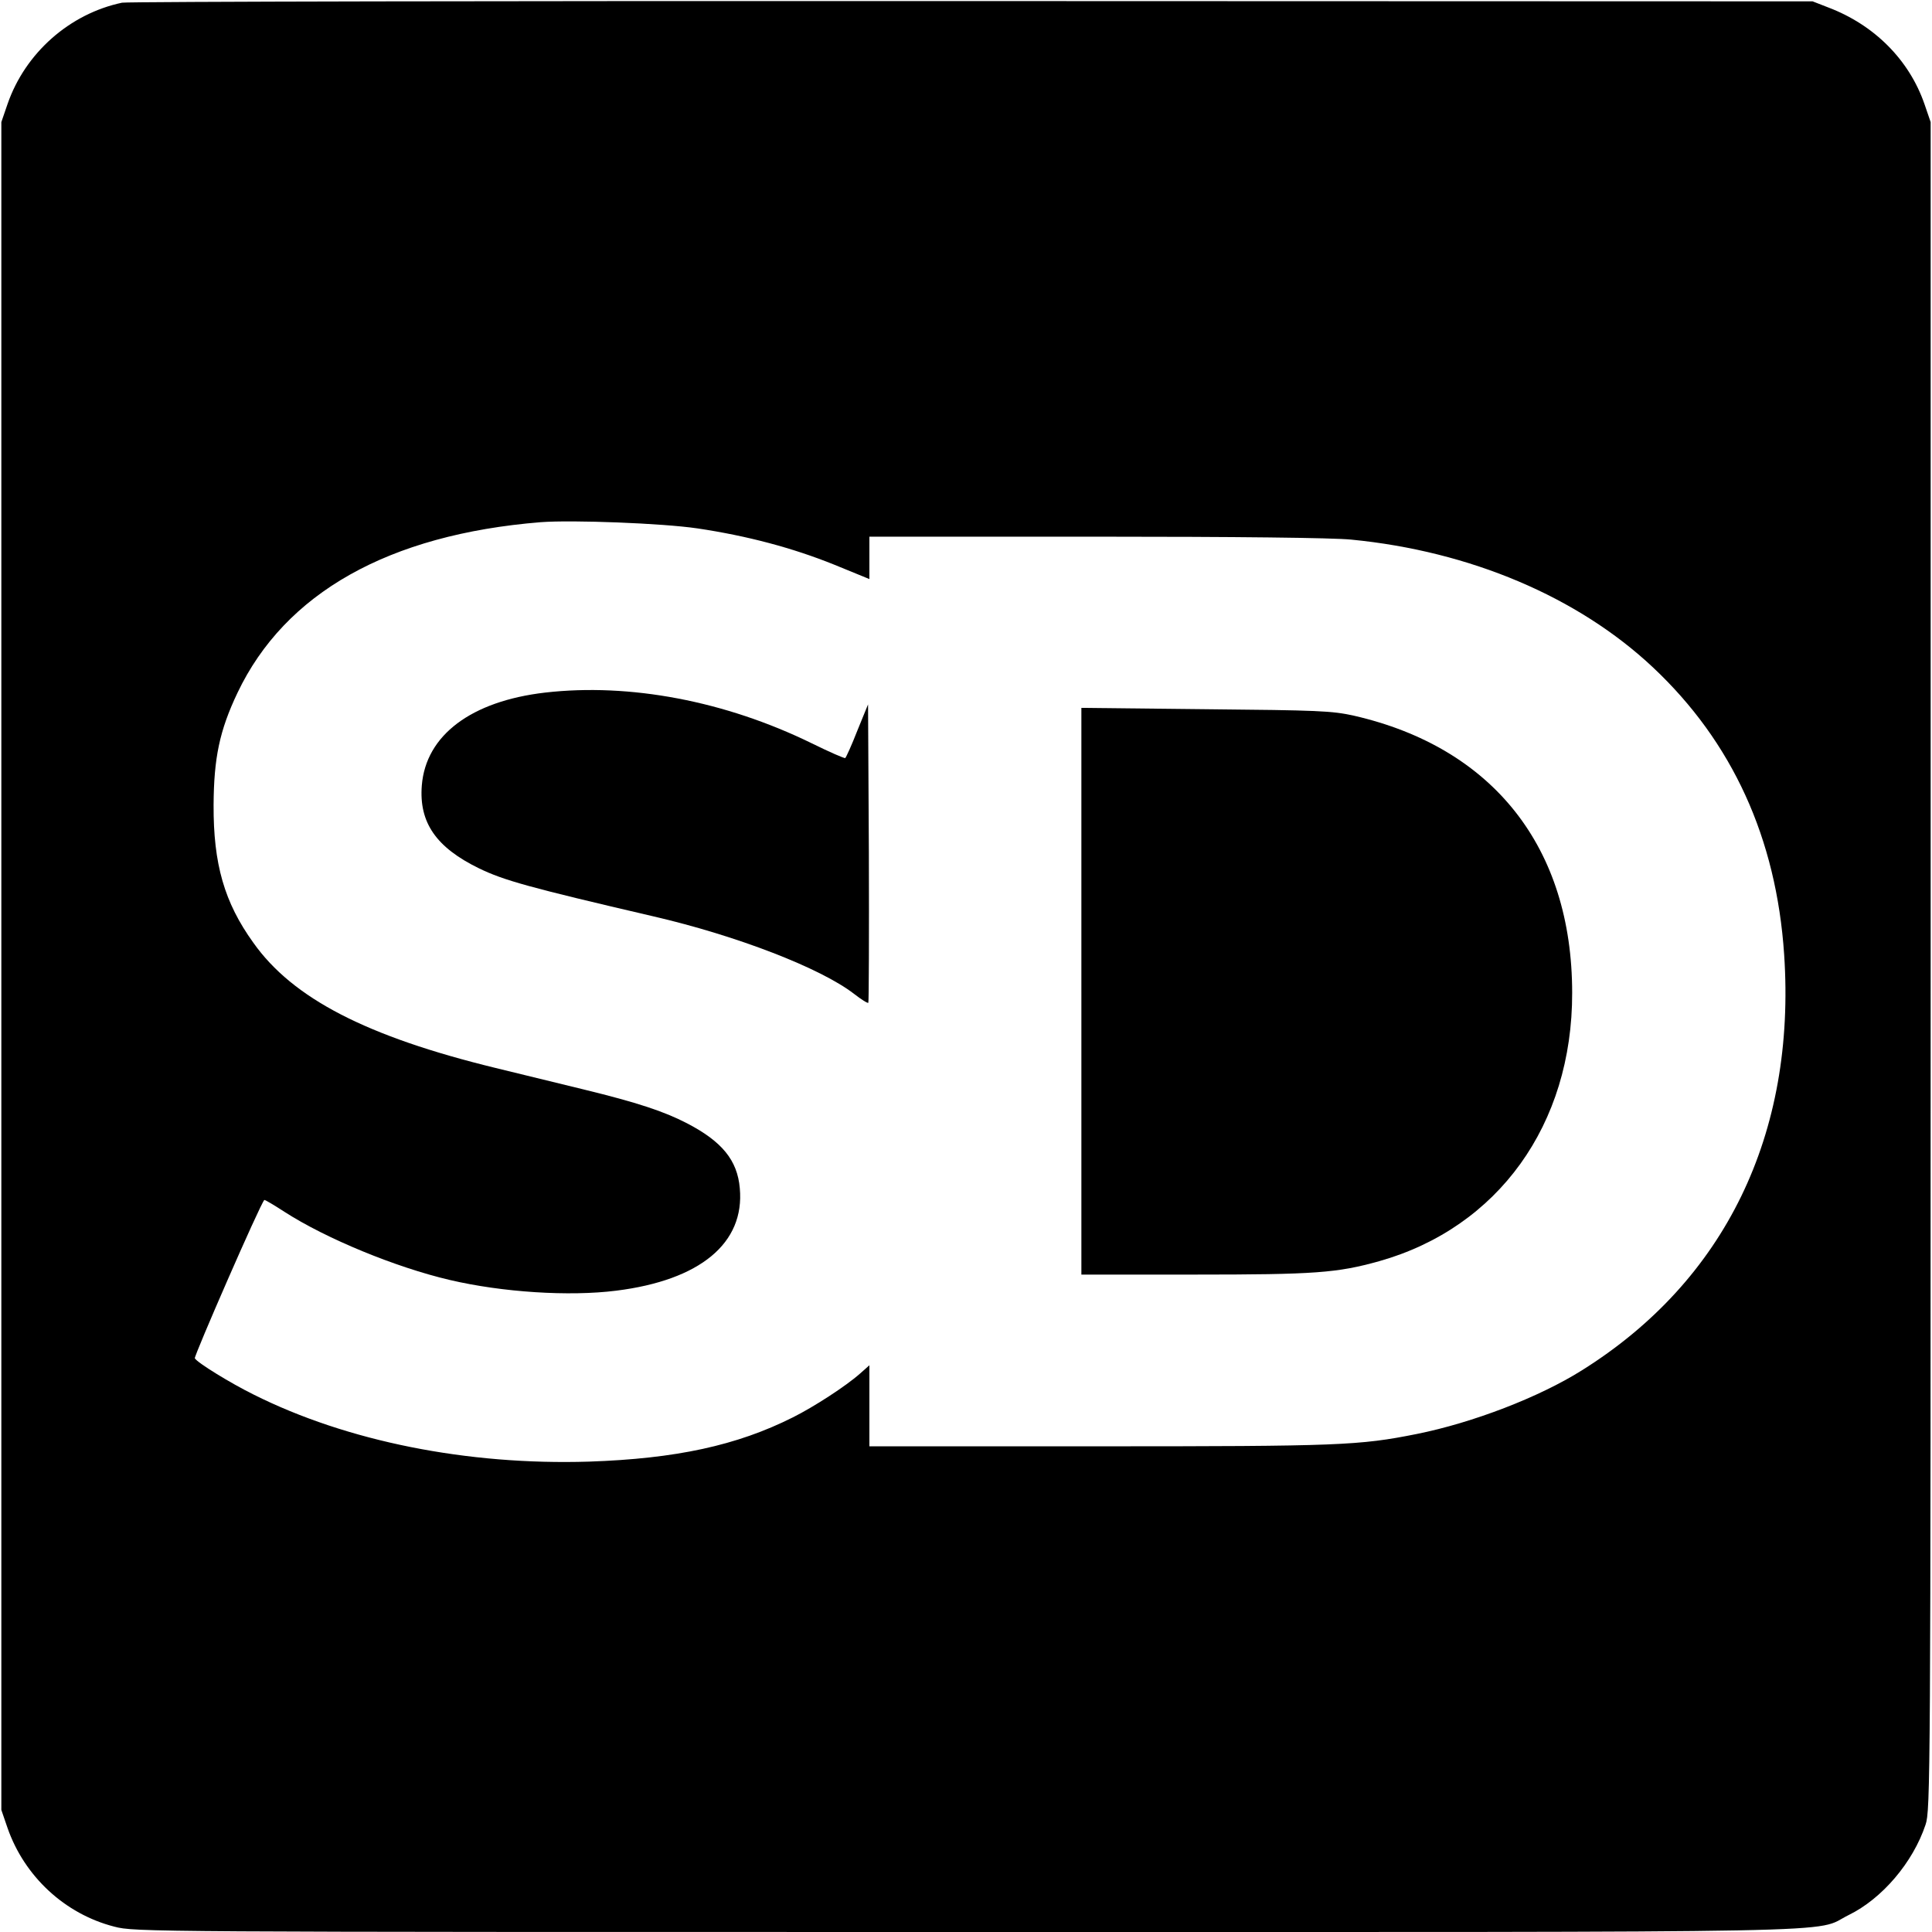
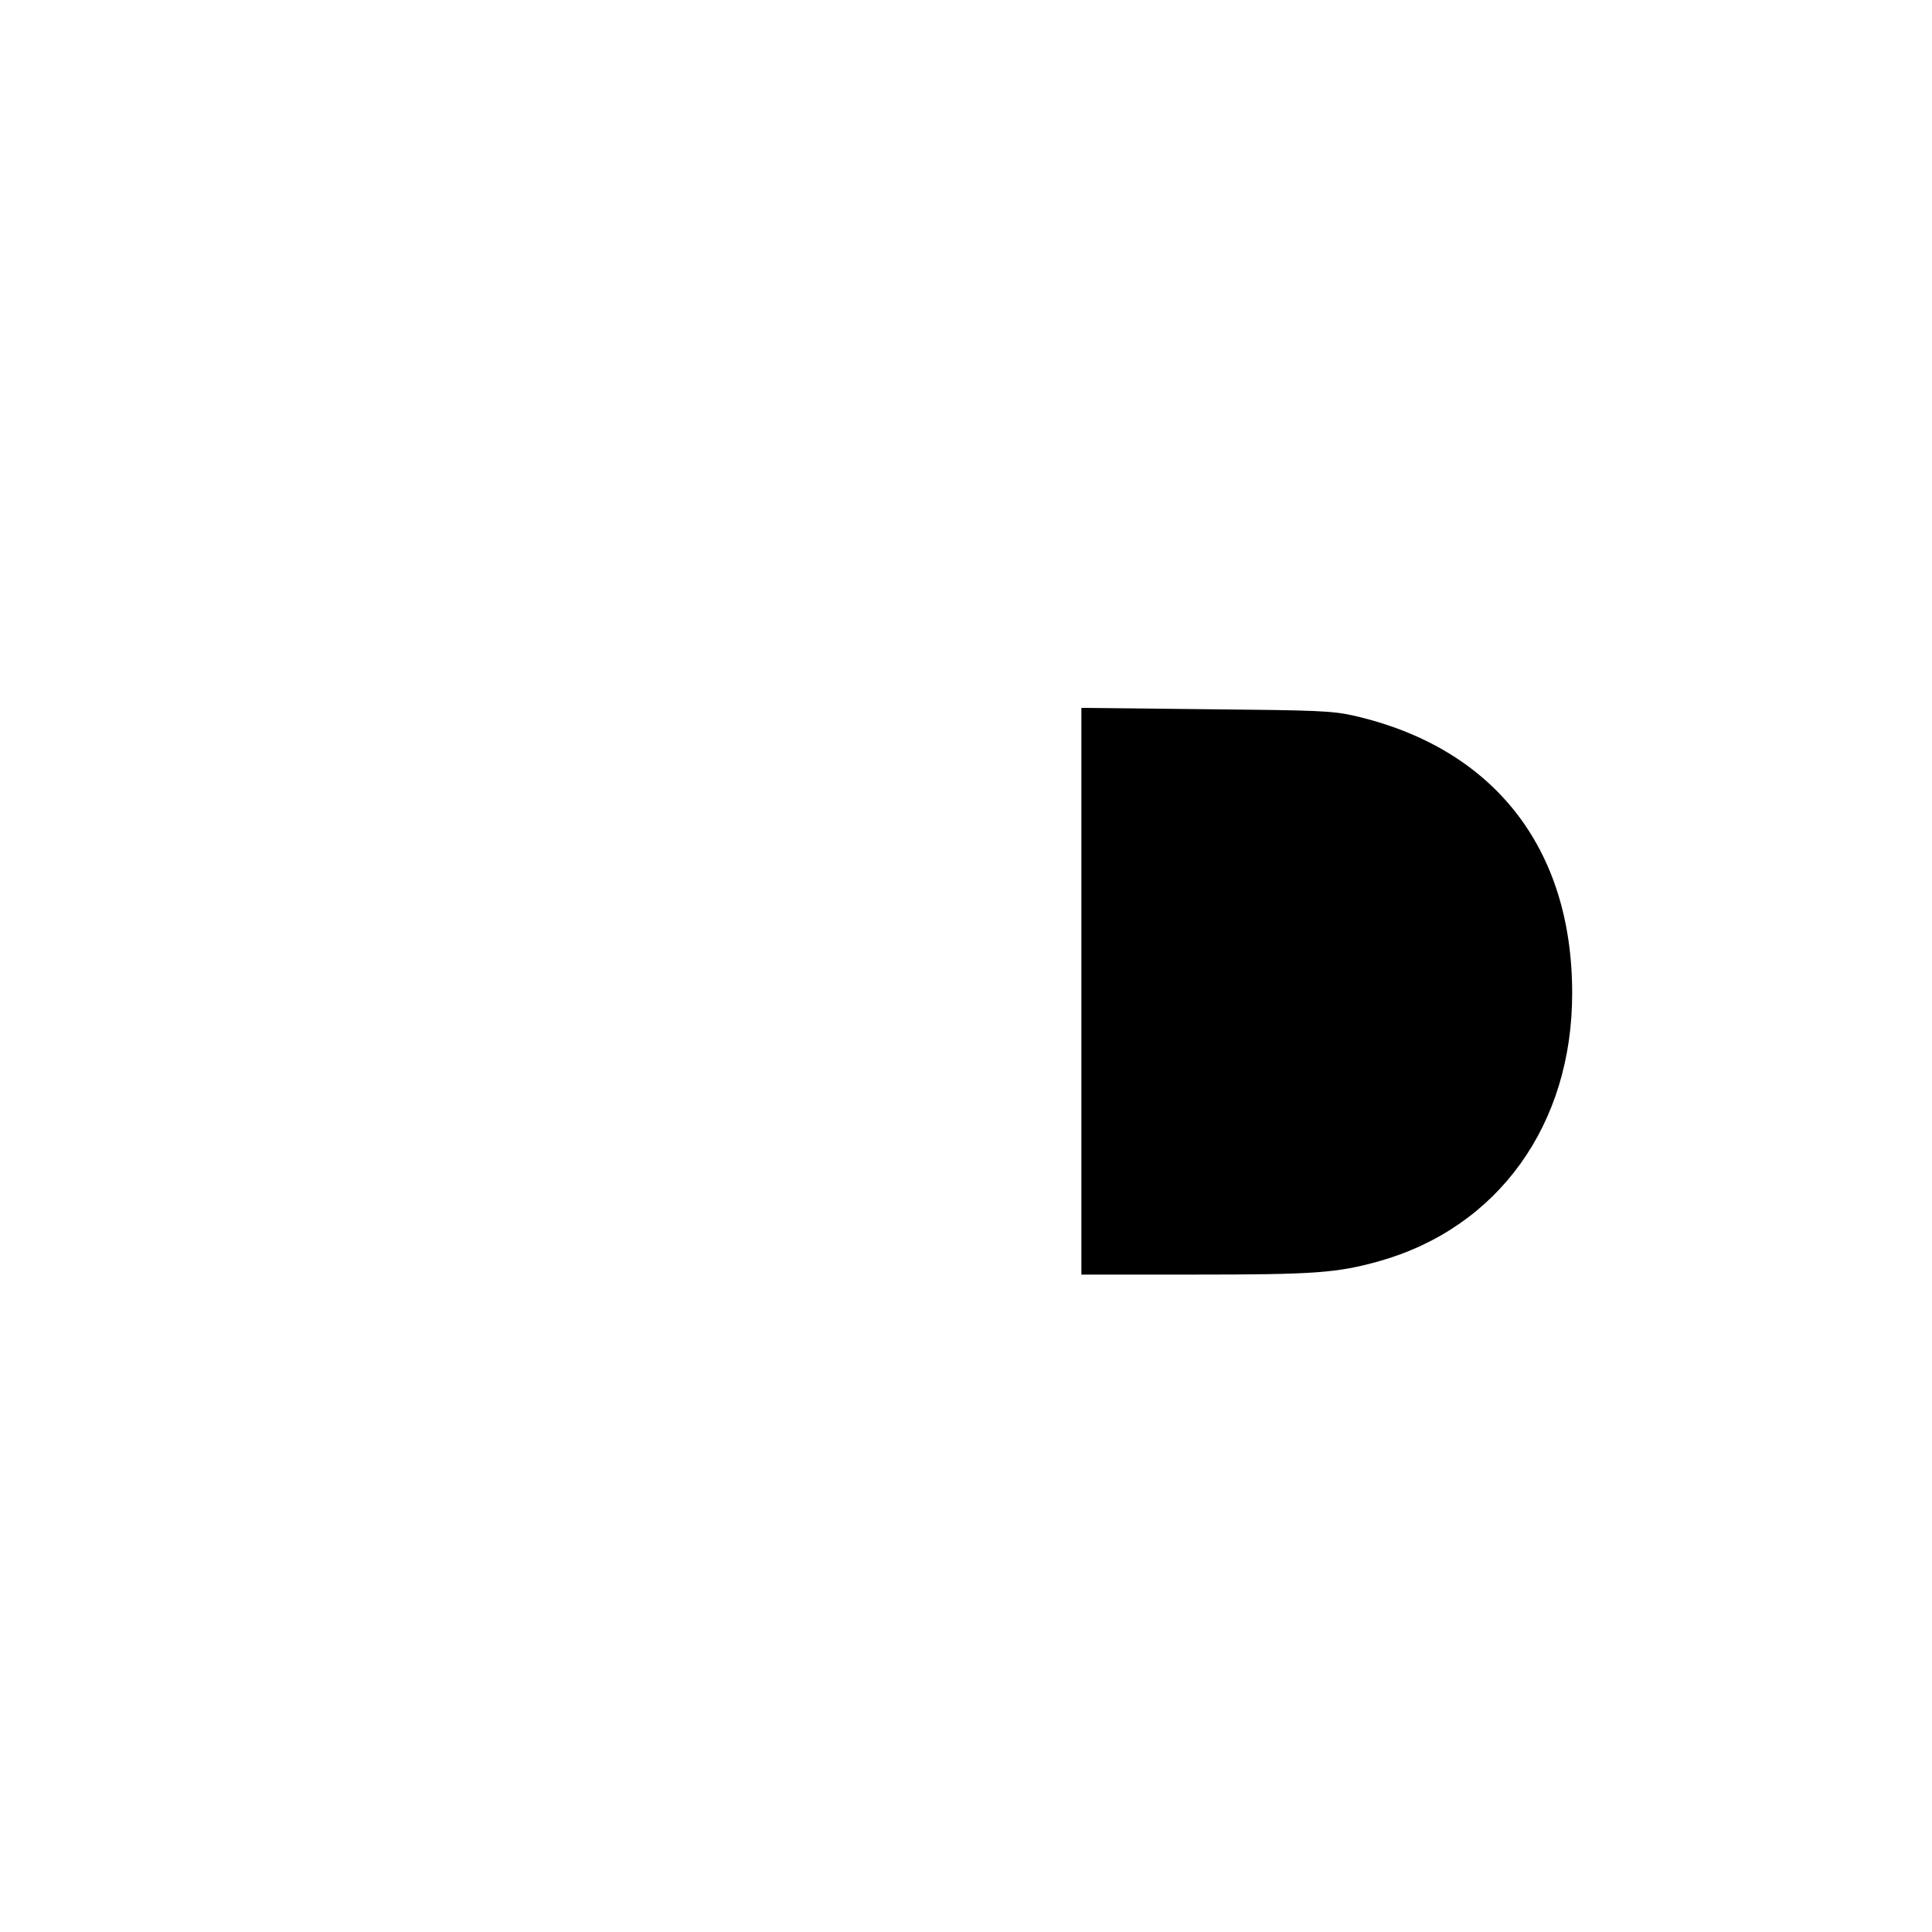
<svg xmlns="http://www.w3.org/2000/svg" version="1.0" width="720pt" height="720pt" viewBox="0 0 720 720" preserveAspectRatio="xMidYMid meet">
  <g transform="translate(0,720) scale(0.1,-0.1)" fill="#000000" stroke="none">
-     <path d="M455 7190 c-195 -41 -361 -187 -427 -378 l-23 -67 0 -3145 0 -3145 23 -67 c63 -181 214 -321 398 -368 76 -20 117 -20 3173 -20 3415 0 3153 -5 3290 63 125 61 240 196 287 337 18 53 19 163 19 3200 l0 3145 -23 67 c-57 165 -187 295 -358 360 l-59 23 -3130 1 c-1722 1 -3148 -2 -3170 -6z m2143 -1959 c188 -28 356 -73 510 -135 l132 -54 0 79 0 79 843 0 c521 0 885 -4 953 -11 442 -43 844 -213 1124 -476 296 -278 460 -637 489 -1070 45 -670 -220 -1216 -754 -1550 -159 -100 -406 -195 -615 -237 -215 -43 -289 -46 -1186 -46 l-854 0 0 151 0 151 -35 -31 c-53 -47 -172 -124 -250 -163 -209 -105 -436 -154 -760 -165 -452 -14 -901 75 -1250 250 -85 42 -209 118 -219 135 -4 7 244 576 259 590 1 2 35 -18 75 -44 155 -100 415 -207 616 -254 196 -46 445 -62 620 -40 313 39 480 177 461 382 -9 104 -66 174 -197 242 -85 44 -184 77 -385 126 -91 22 -238 58 -328 80 -480 117 -756 259 -903 467 -108 150 -149 293 -148 513 1 175 22 277 89 418 177 372 563 590 1130 636 118 9 454 -4 583 -23z" />
-     <path d="M2032 4619 c-276 -32 -445 -159 -460 -346 -11 -138 53 -231 213 -309 93 -45 186 -71 650 -179 311 -72 624 -193 748 -289 27 -21 51 -36 53 -33 2 2 3 253 2 558 l-3 554 -40 -98 c-21 -54 -42 -100 -45 -102 -3 -2 -60 23 -125 55 -323 158 -679 225 -993 189z" />
    <path d="M4030 3506 l0 -1056 423 0 c446 0 530 6 687 50 443 125 720 509 719 1000 0 541 -294 914 -814 1033 -82 18 -131 20 -552 24 l-463 5 0 -1056z" />
  </g>
</svg>